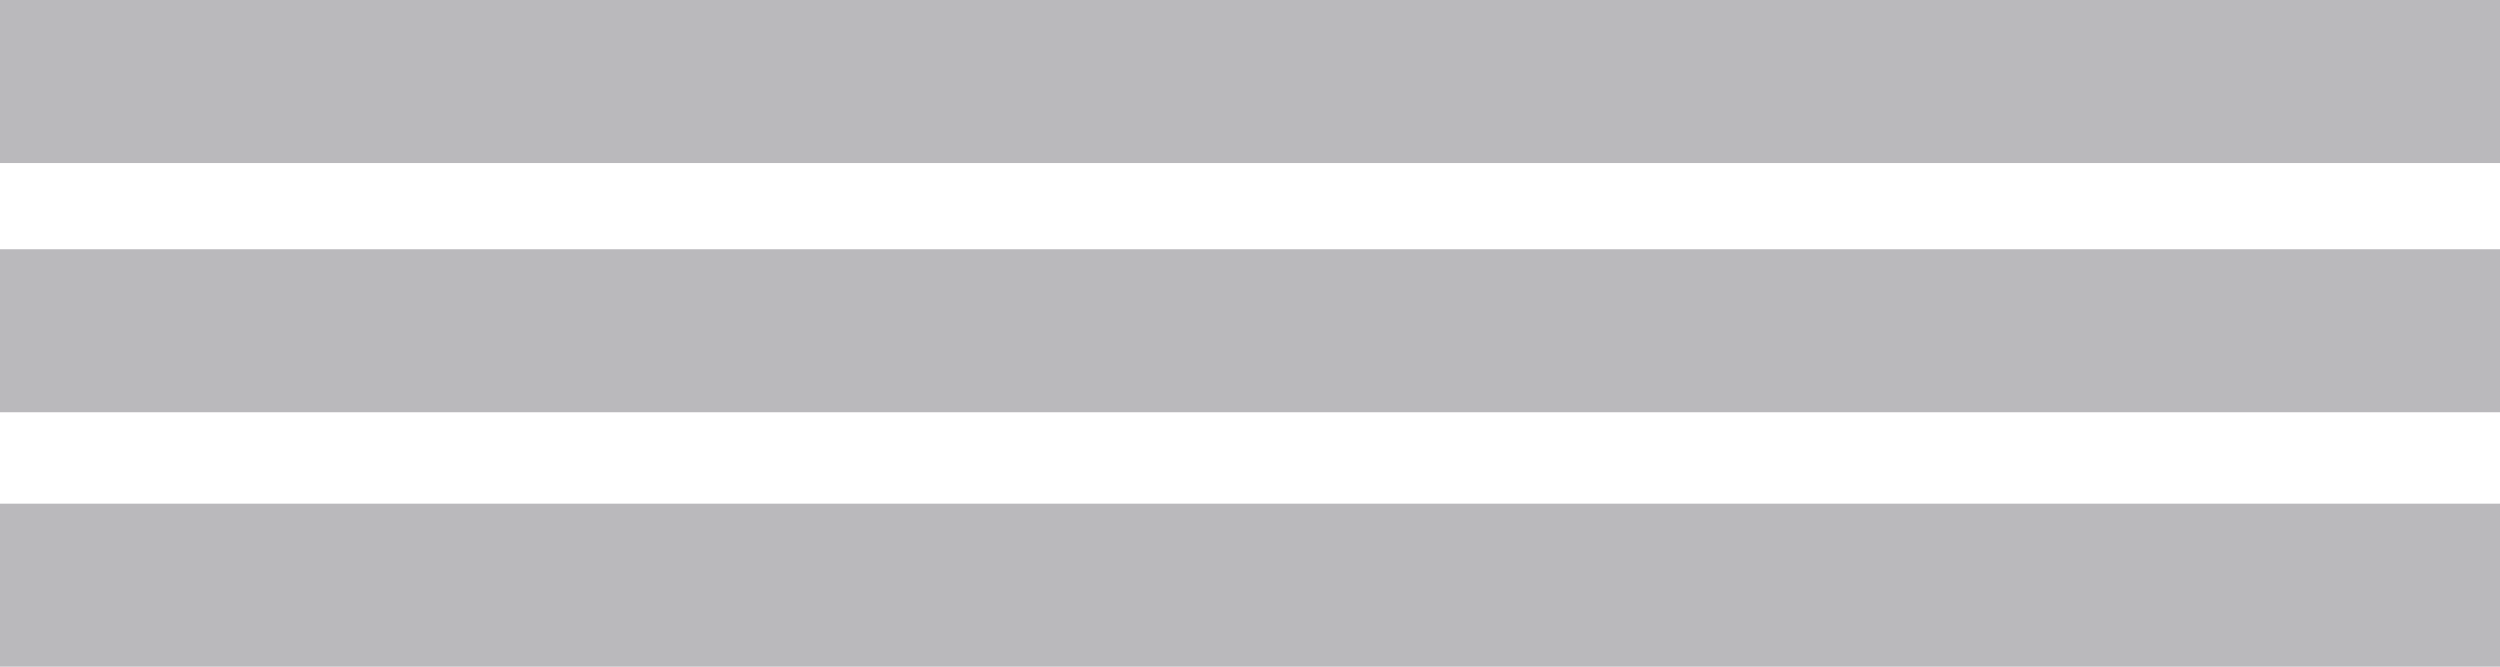
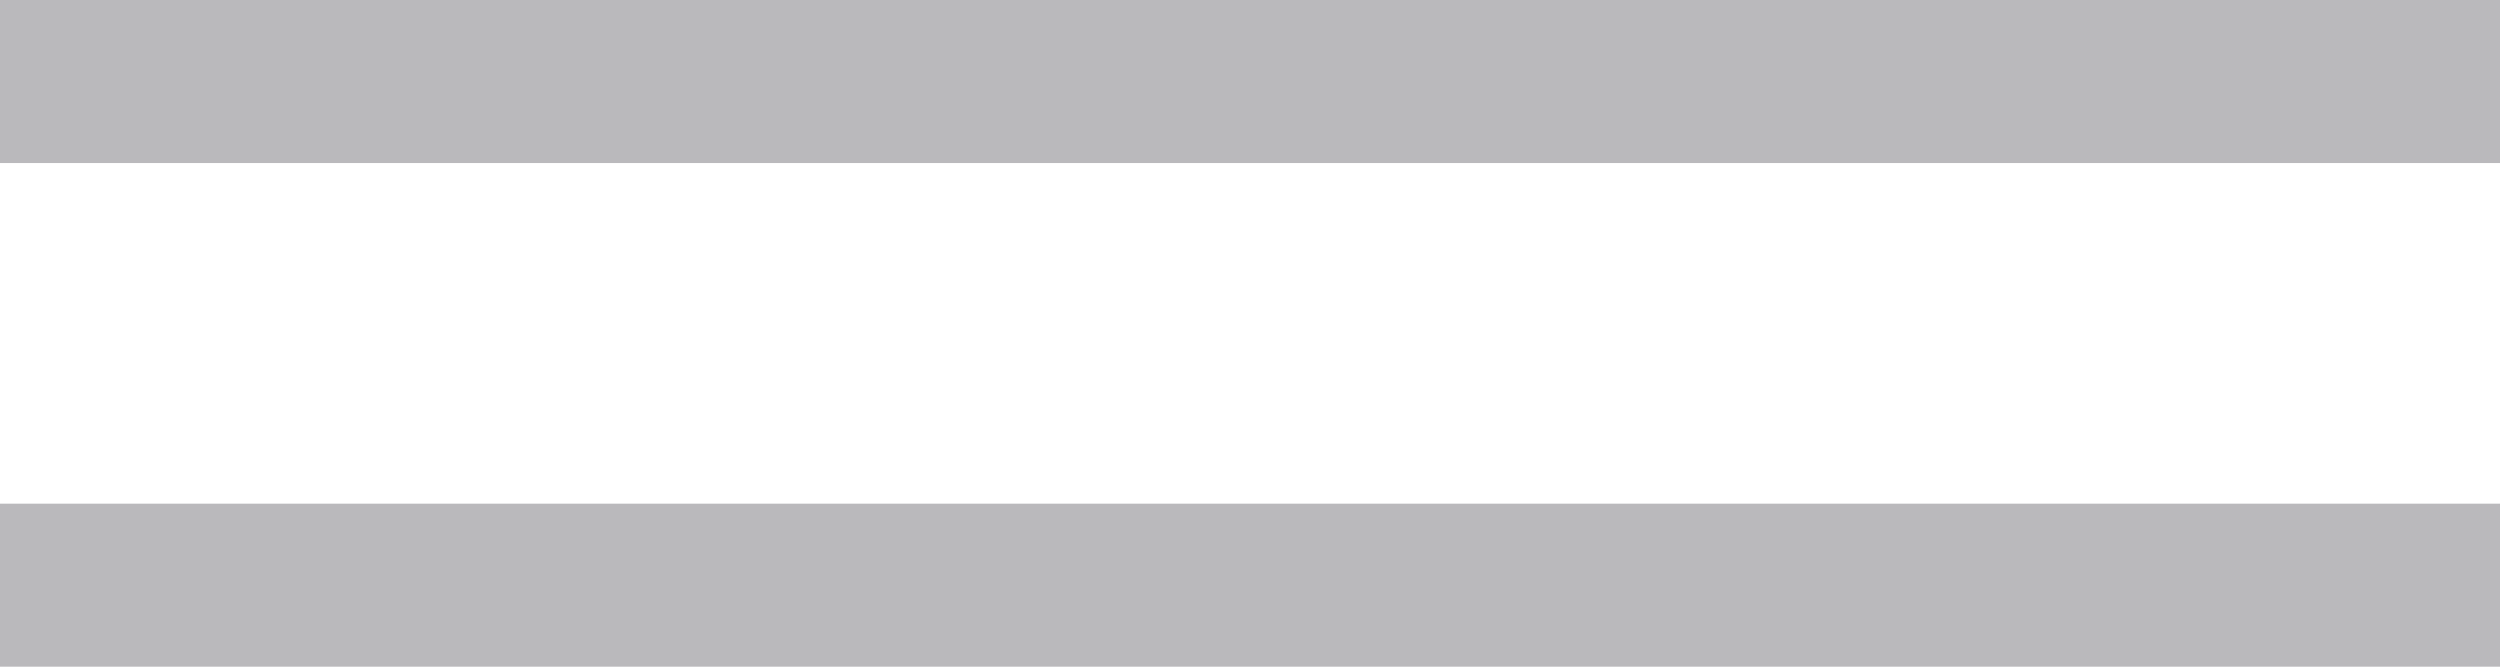
<svg xmlns="http://www.w3.org/2000/svg" version="1.1" id="Layer_1" x="0px" y="0px" width="60px" height="16px" viewBox="0 0 60 16" enable-background="new 0 0 60 16" xml:space="preserve">
-   <rect x="-0.021" y="5.982" fill="#BAB9BC" width="60.022" height="3.912" />
  <rect x="-0.021" y="12.088" fill="#BAB9BC" width="60.021" height="3.912" />
  <rect x="-0.021" fill="#BAB9BC" width="60.022" height="3.913" />
</svg>